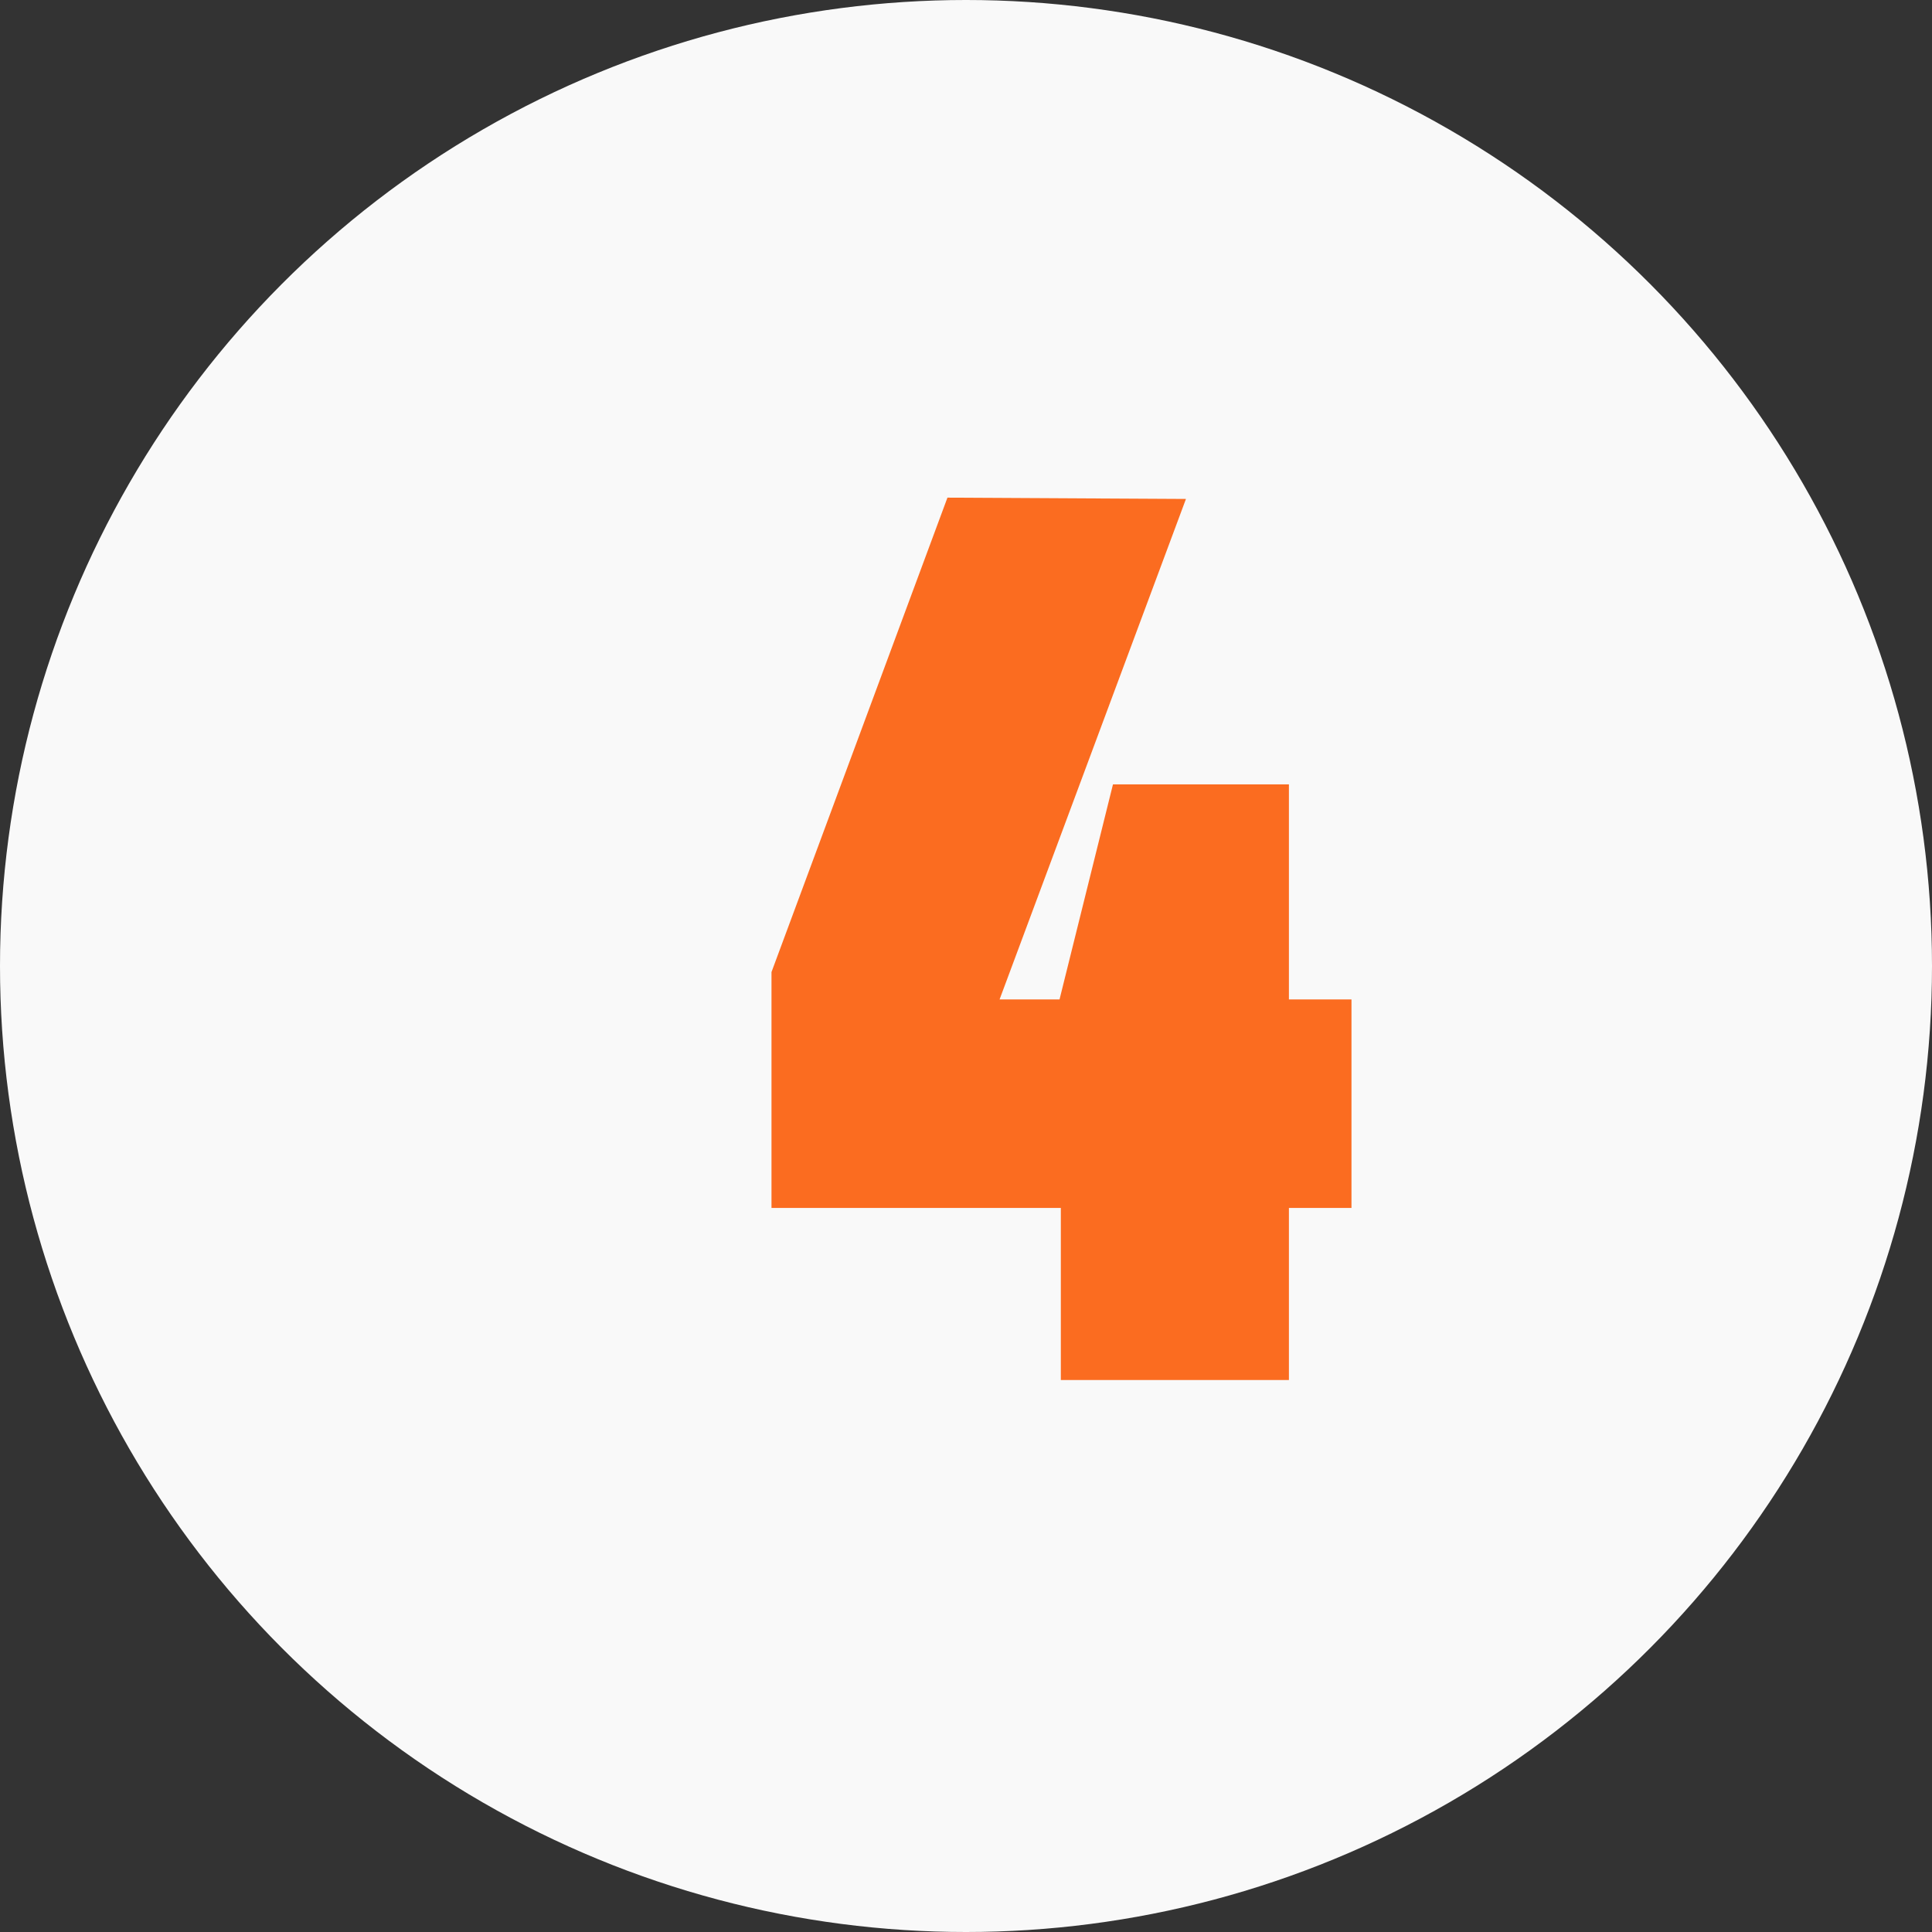
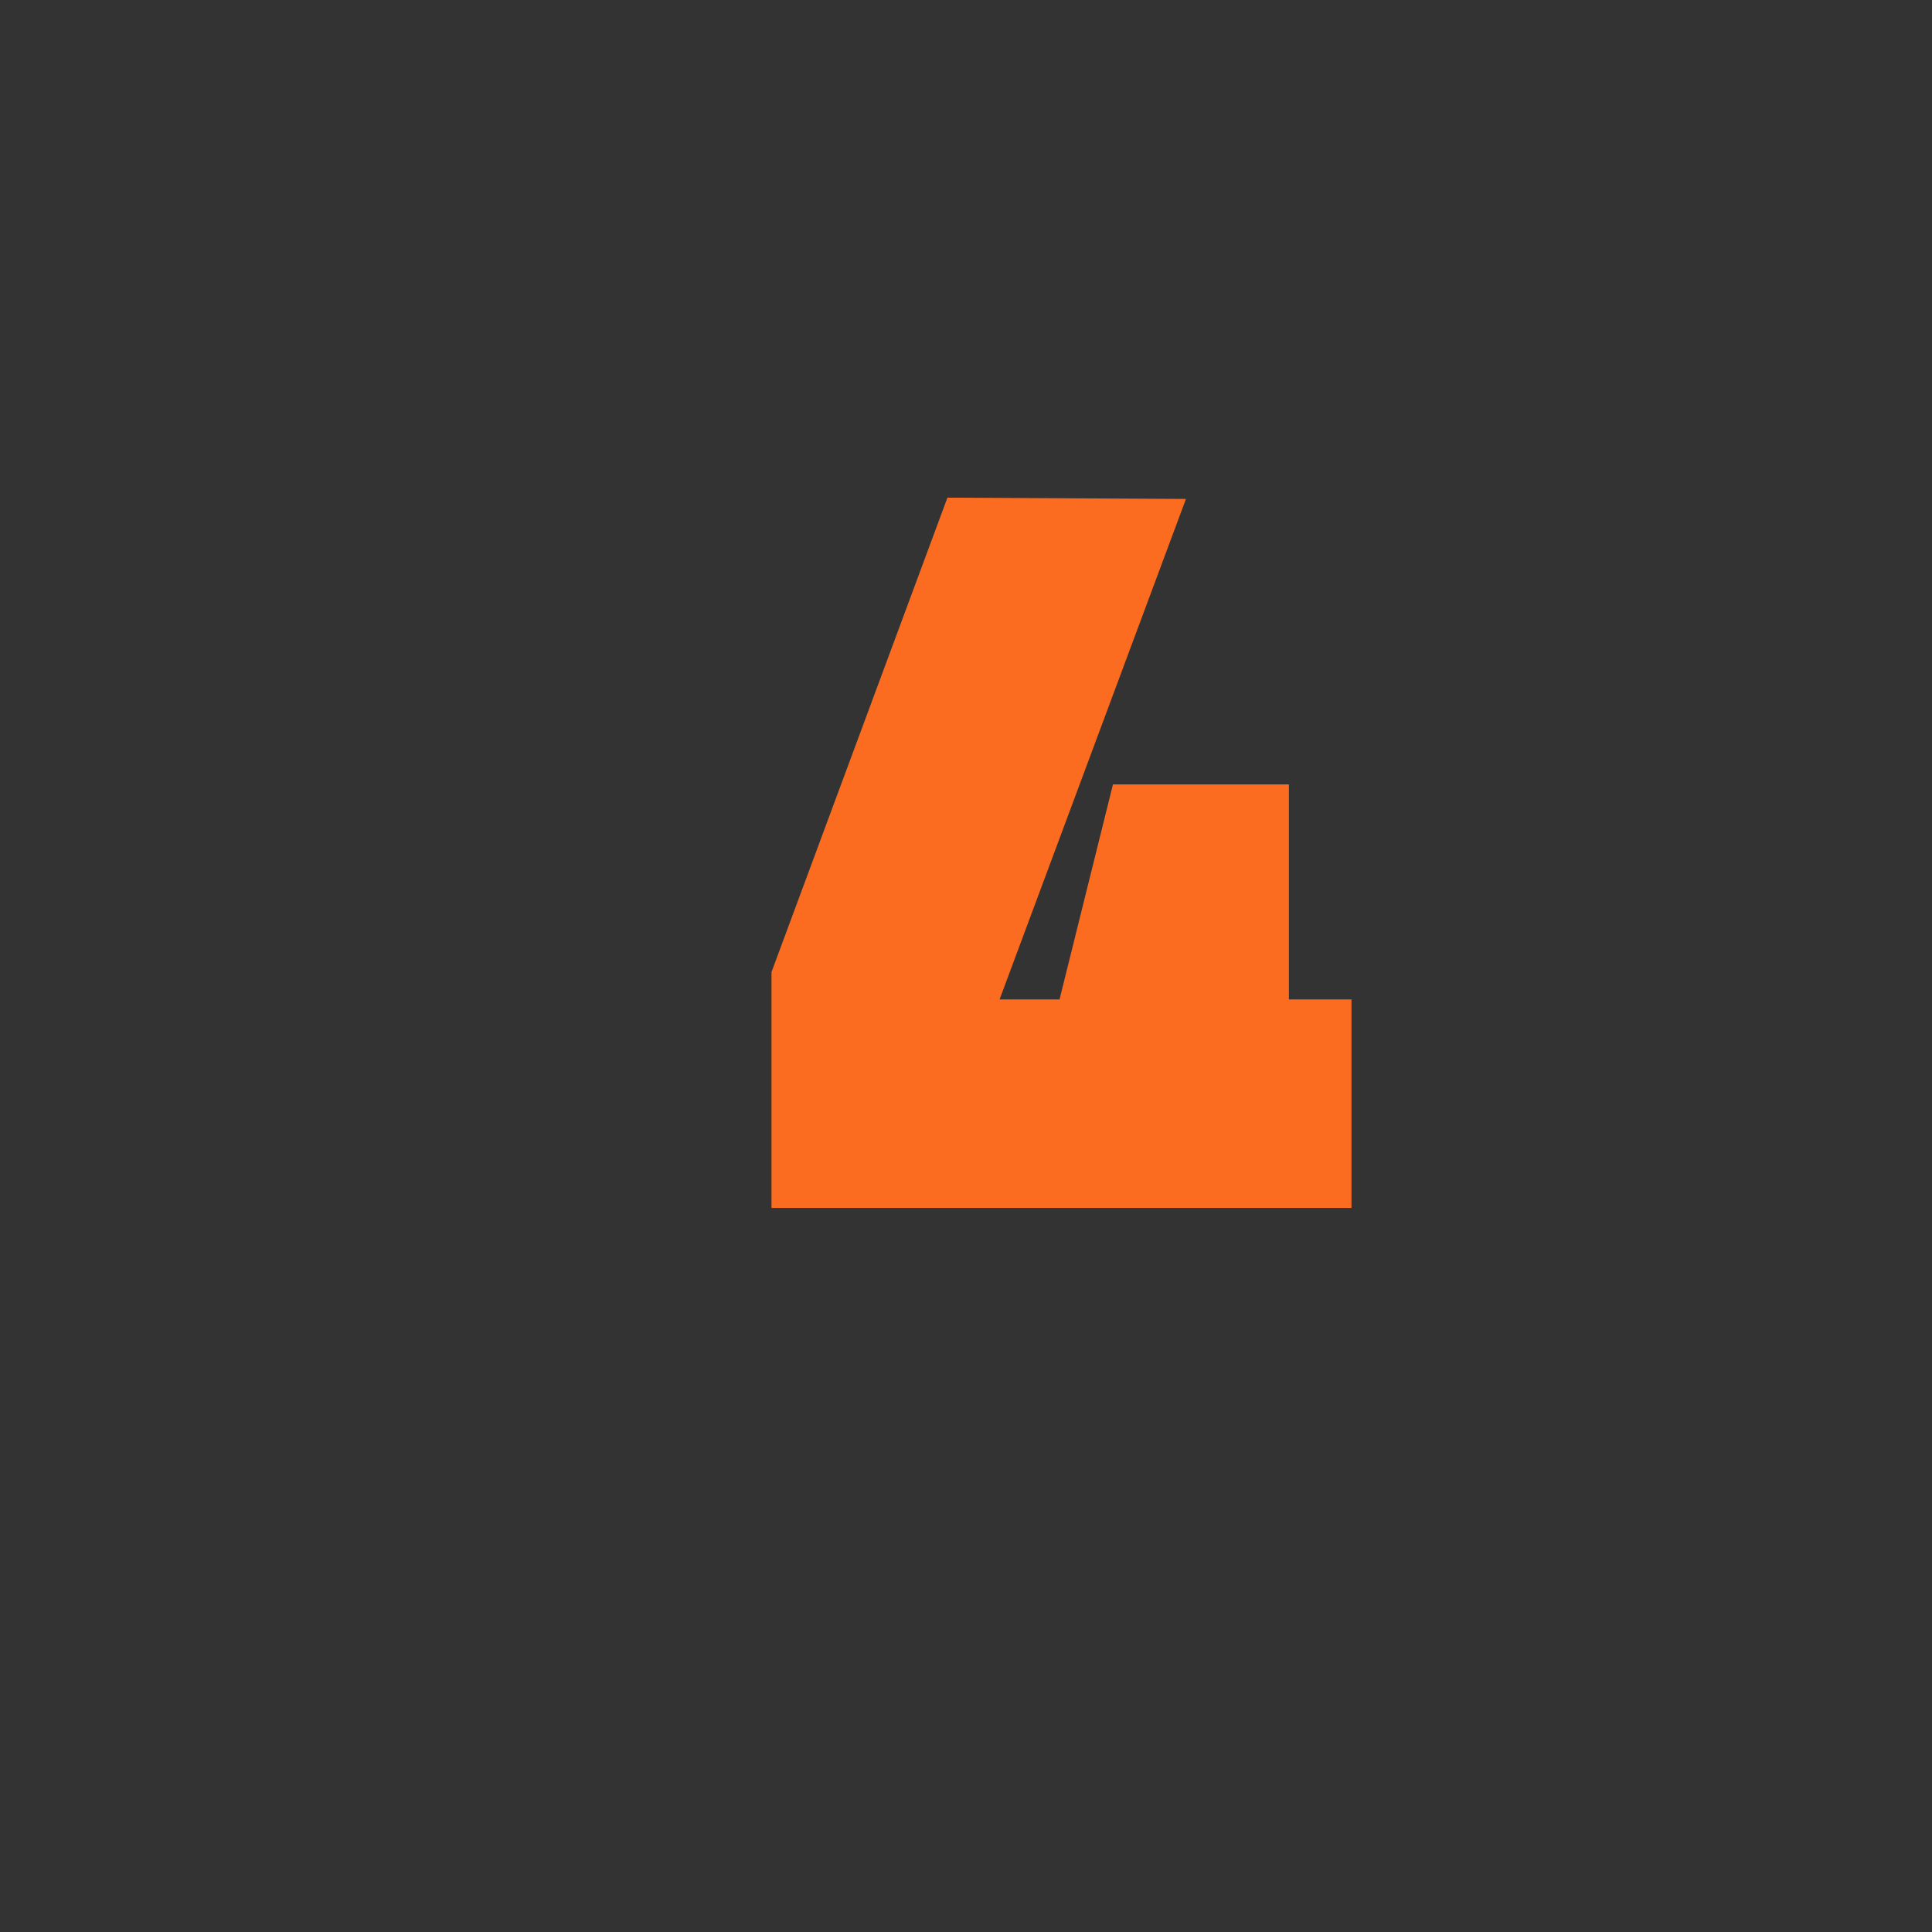
<svg xmlns="http://www.w3.org/2000/svg" width="126" height="126" viewBox="0 0 126 126" fill="none">
  <rect x="0" y="0" width="126" height="126" fill="#333333" stroke="none" />
-   <circle cx="63" cy="63" r="63" fill="#F9F9F9" />
-   <path d="M65.19 65.18H69.1L72.585 51.155H84.06V65.18H88.14V78.78H84.06V90H69.185V78.78H50.315V63.395L61.79 32.455L77.345 32.54L65.19 65.18Z" fill="#FB6C20" />
+   <path d="M65.19 65.18H69.1L72.585 51.155H84.06V65.18H88.14V78.78H84.06H69.185V78.78H50.315V63.395L61.79 32.455L77.345 32.54L65.19 65.18Z" fill="#FB6C20" />
</svg>